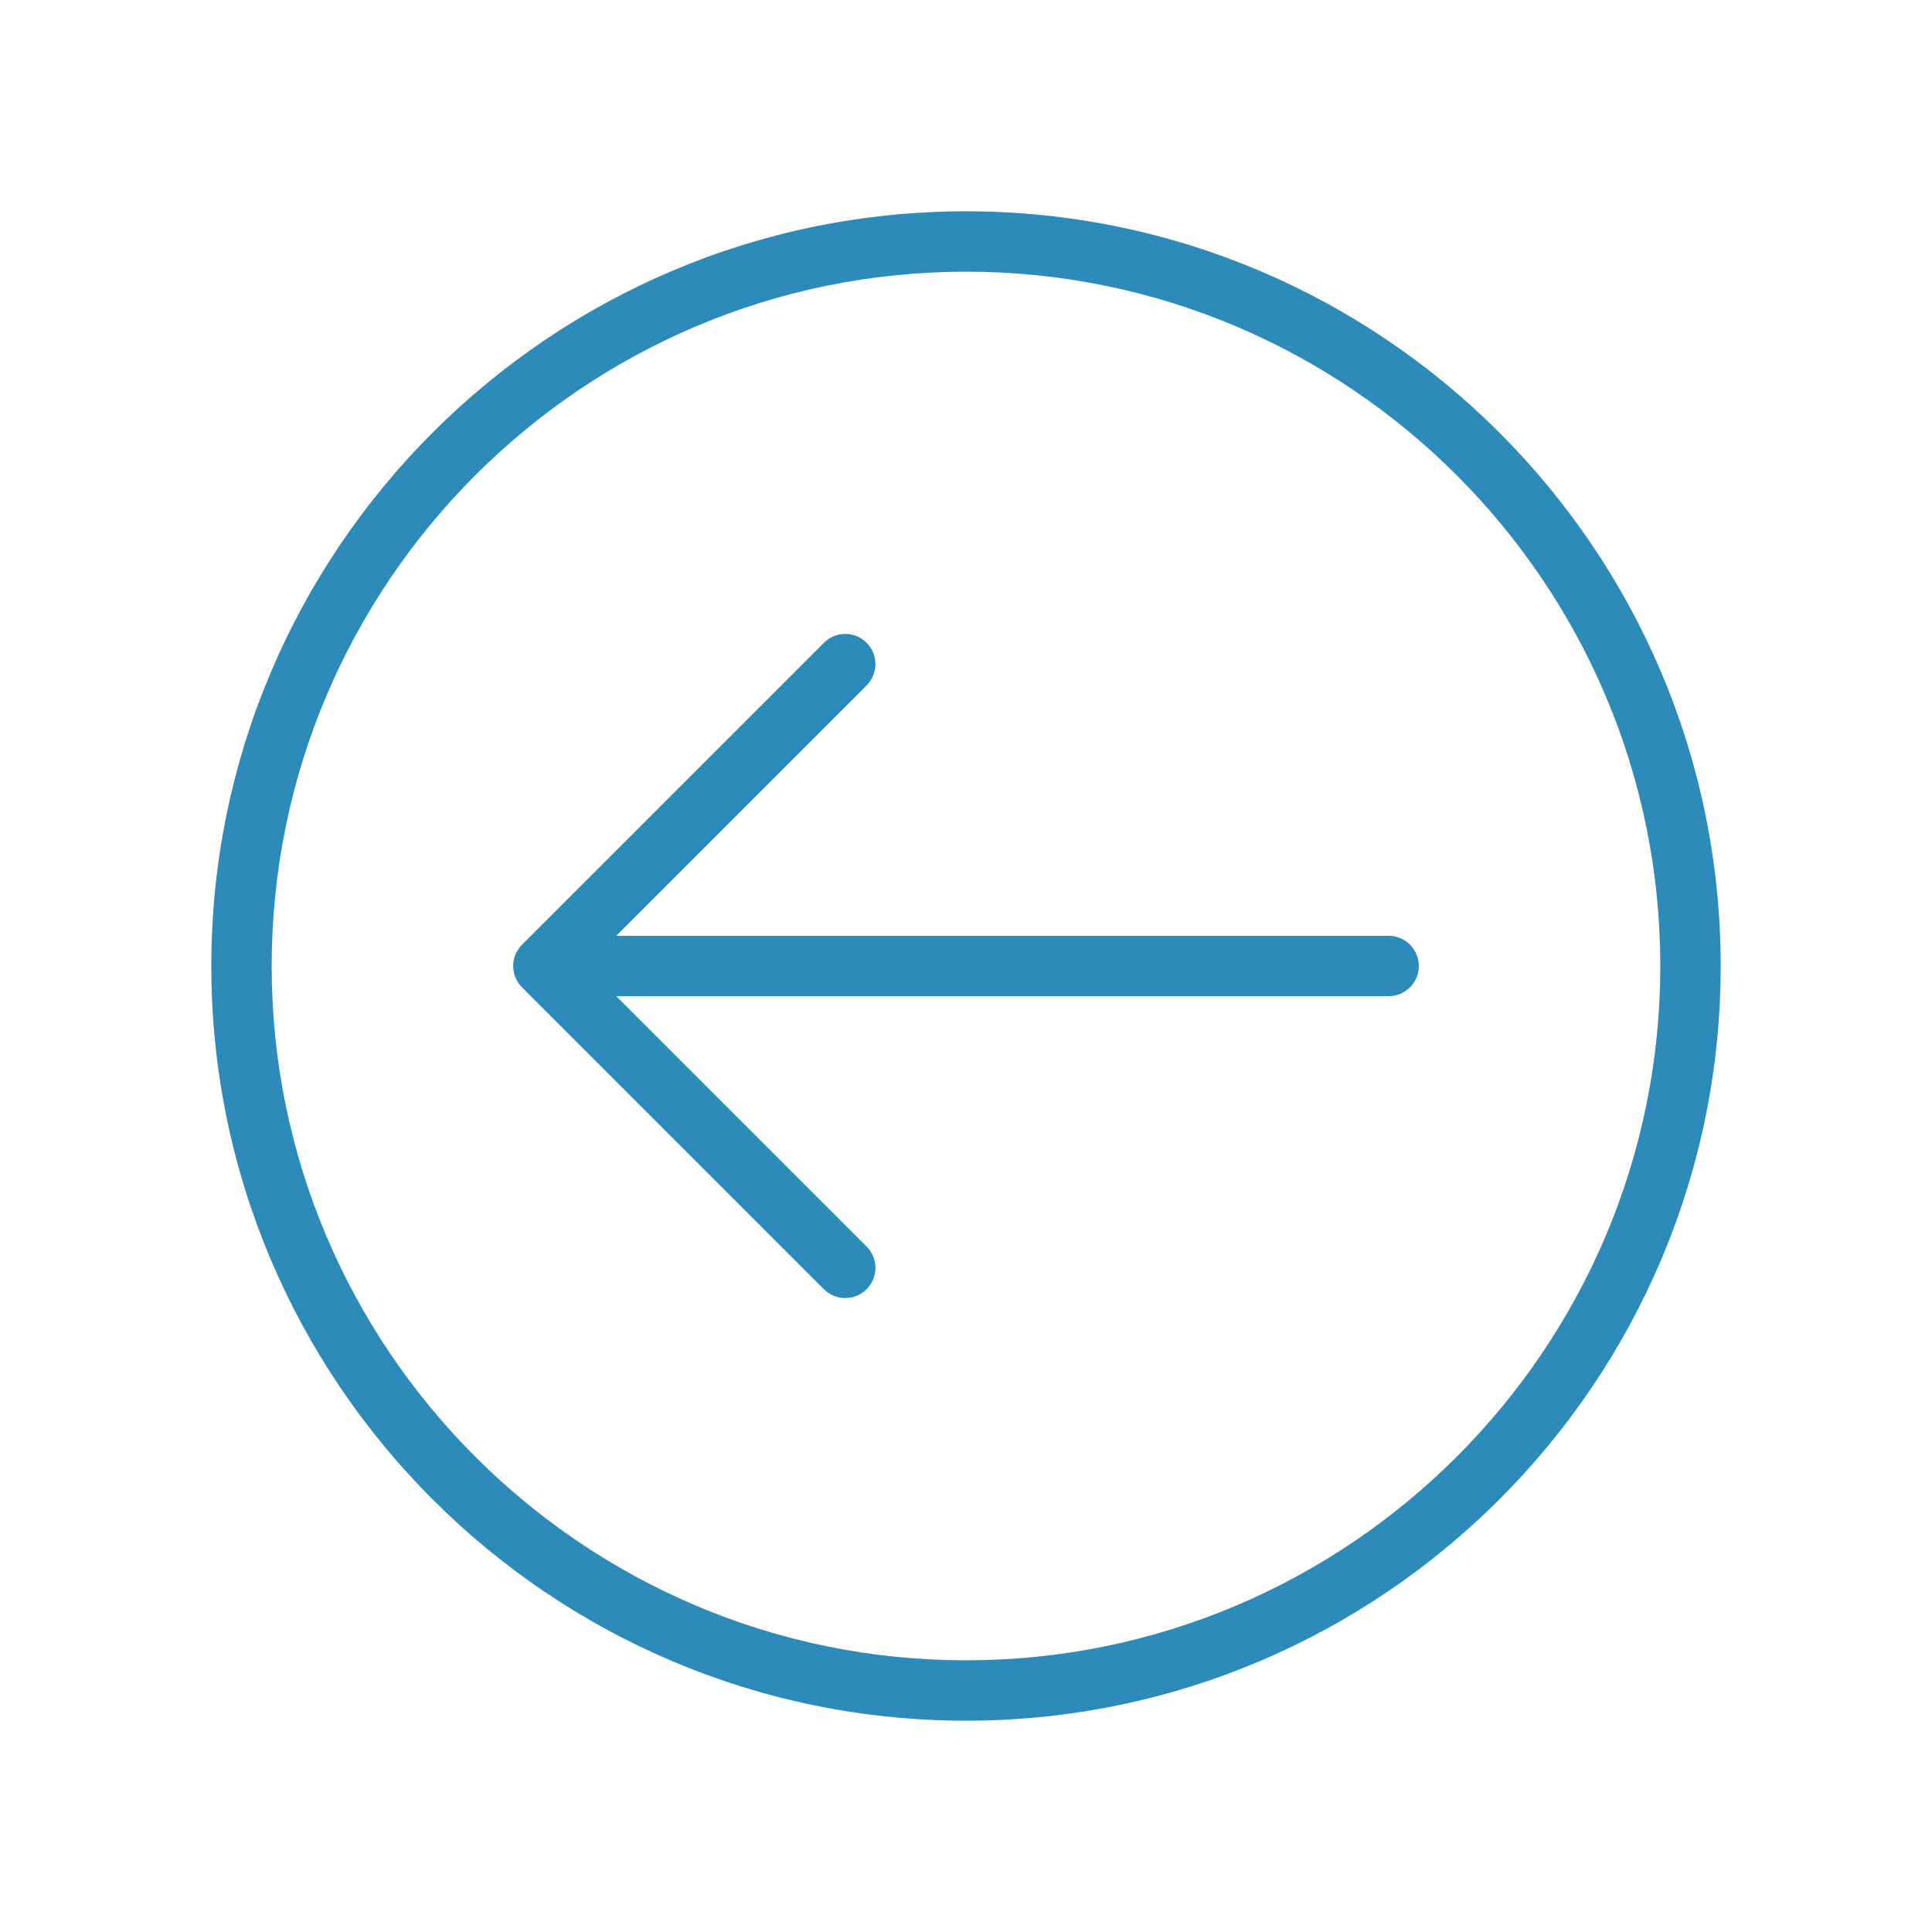
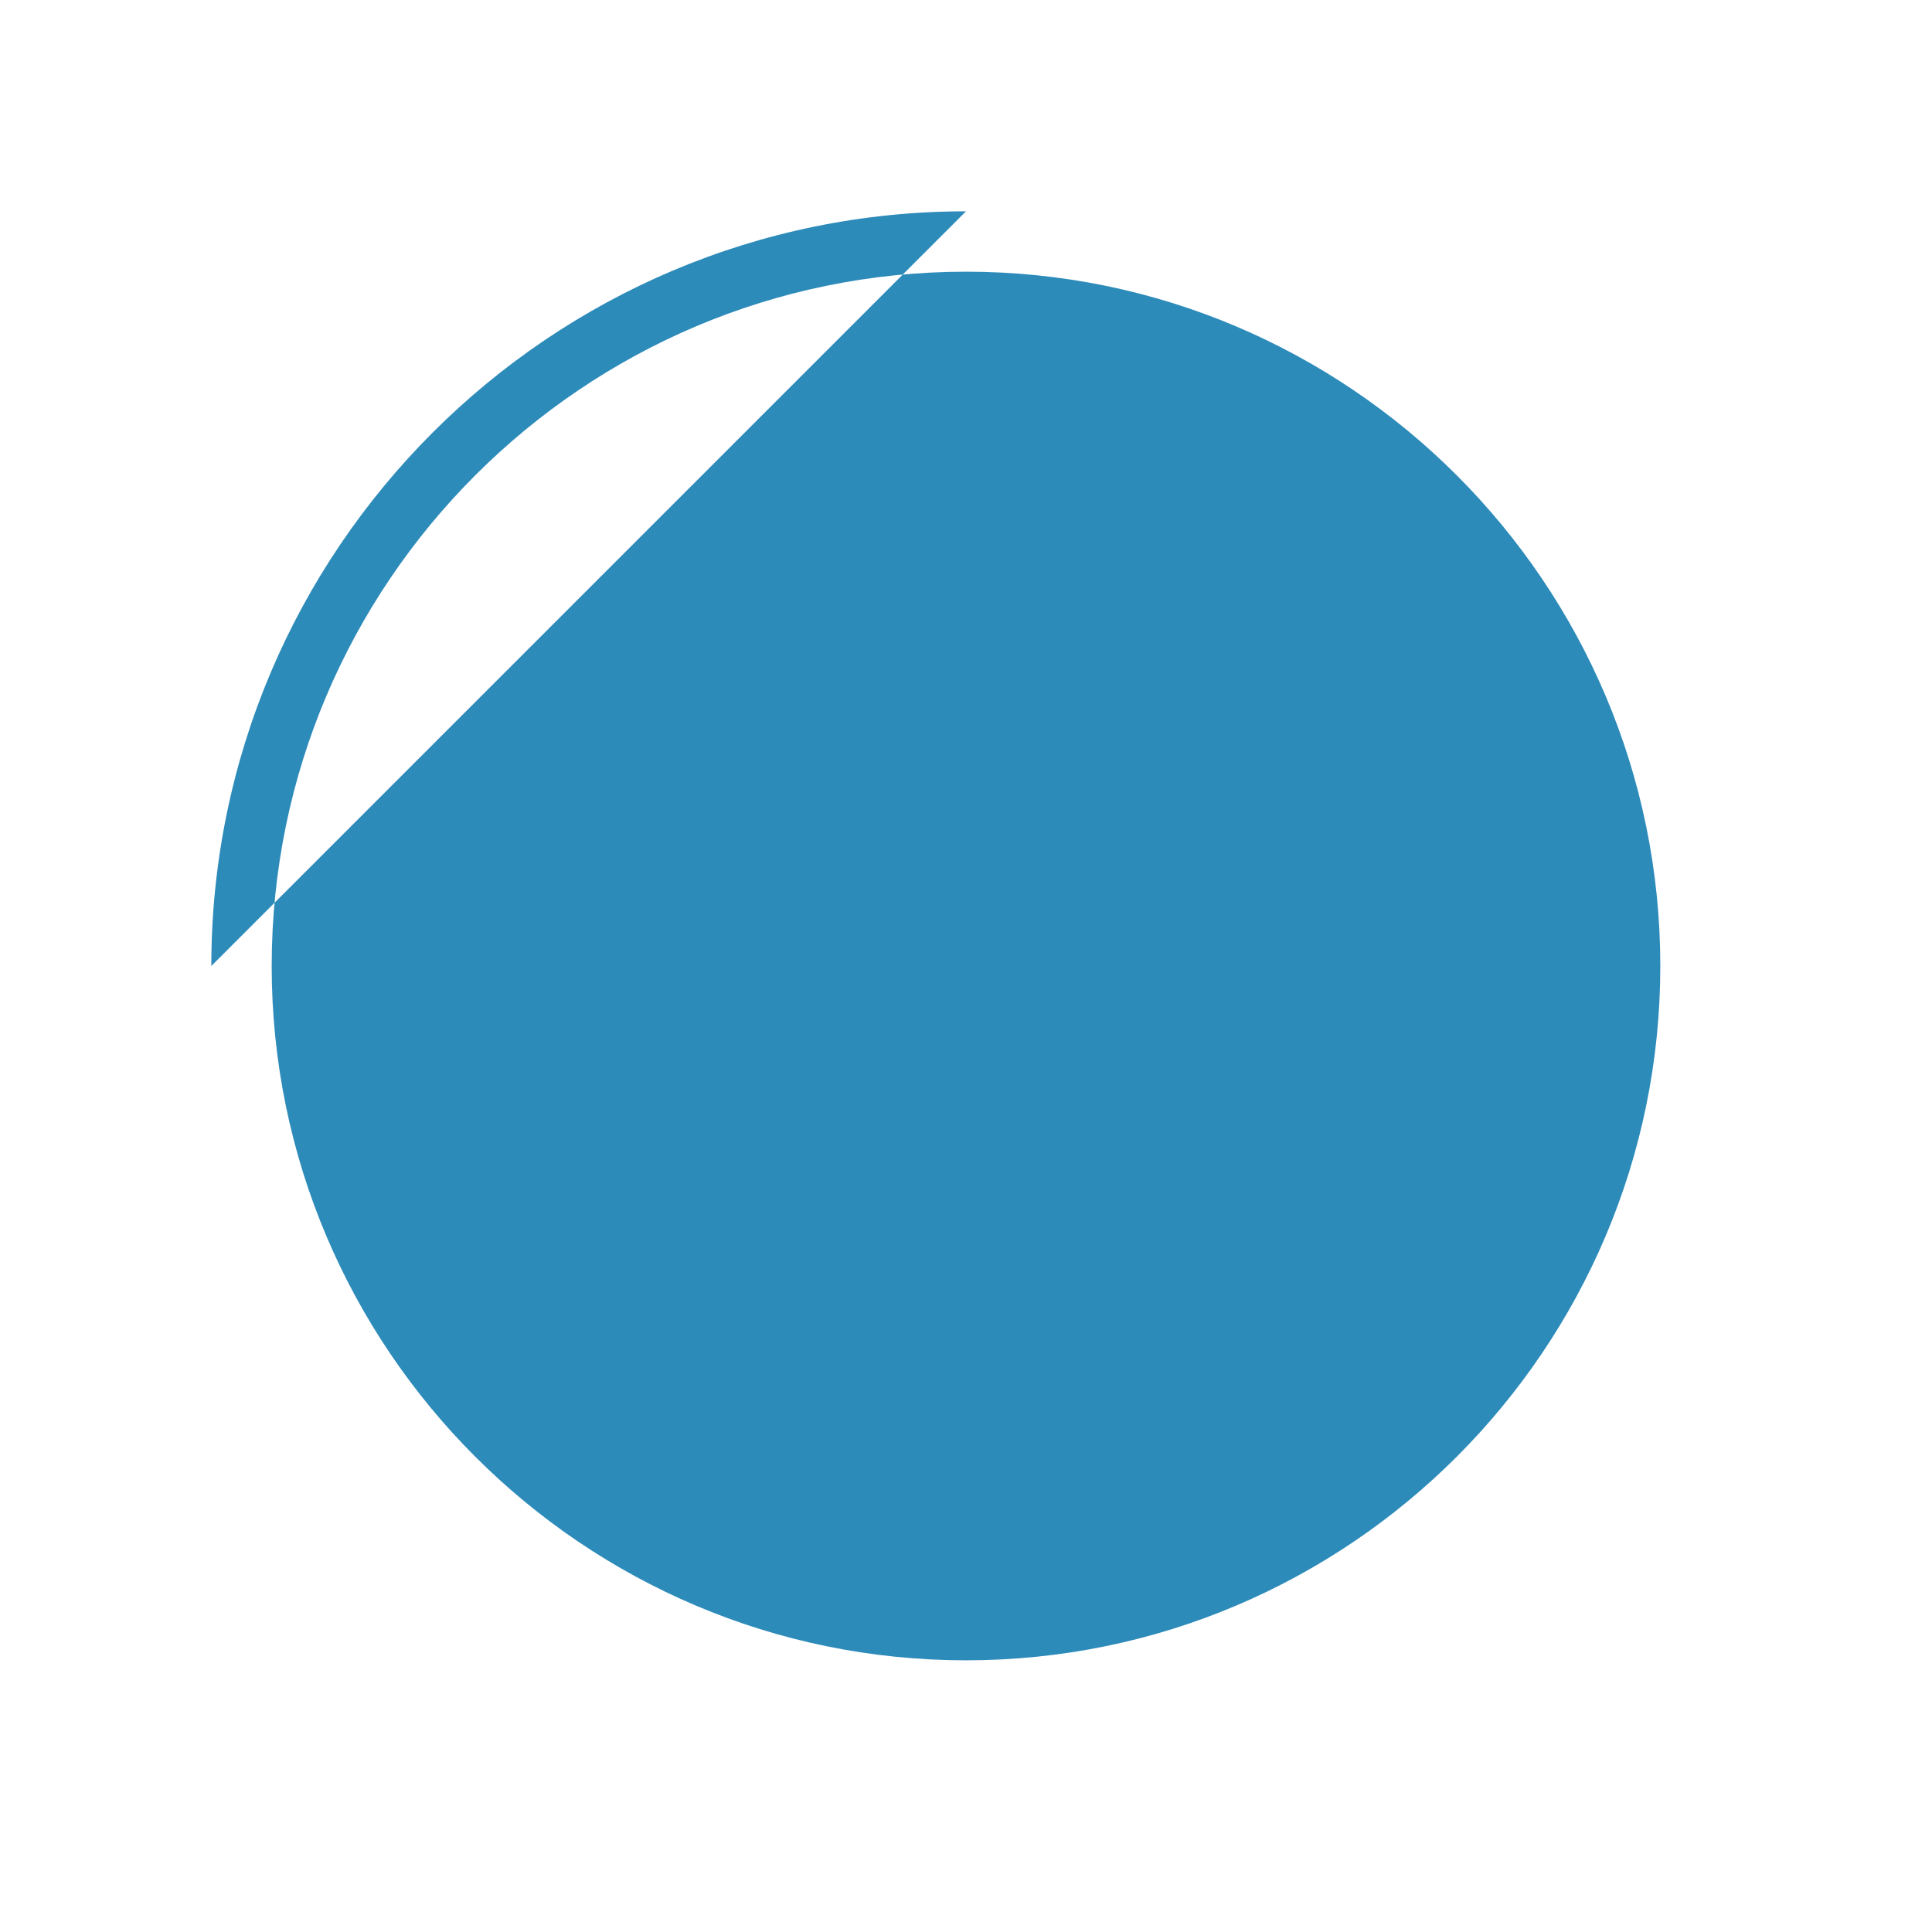
<svg xmlns="http://www.w3.org/2000/svg" fill="#2d8bba" version="1.1" viewBox="0 0 64 64">
  <g id="change1_1">
-     <path d="m46 31h-25.586l8.293-8.293c0.391-0.391 0.391-1.023 0-1.414s-1.023-0.391-1.414 0l-10 10c-0.391 0.391-0.391 1.023 0 1.414l10 10c0.195 0.195 0.451 0.293 0.707 0.293s0.512-0.098 0.707-0.293c0.391-0.391 0.391-1.023 0-1.414l-8.293-8.293h25.586c0.553 0 1-0.448 1-1s-0.447-1-1-1z" fill="inherit" />
-     <path d="m32 7c-13.785 0-25 11.215-25 25s11.215 25 25 25 25-11.215 25-25-11.215-25-25-25zm0 48c-12.682 0-23-10.317-23-23 0-12.682 10.318-23 23-23 12.683 0 23 10.318 23 23 0 12.683-10.317 23-23 23z" fill="inherit" />
+     <path d="m32 7c-13.785 0-25 11.215-25 25zm0 48c-12.682 0-23-10.317-23-23 0-12.682 10.318-23 23-23 12.683 0 23 10.318 23 23 0 12.683-10.317 23-23 23z" fill="inherit" />
  </g>
</svg>